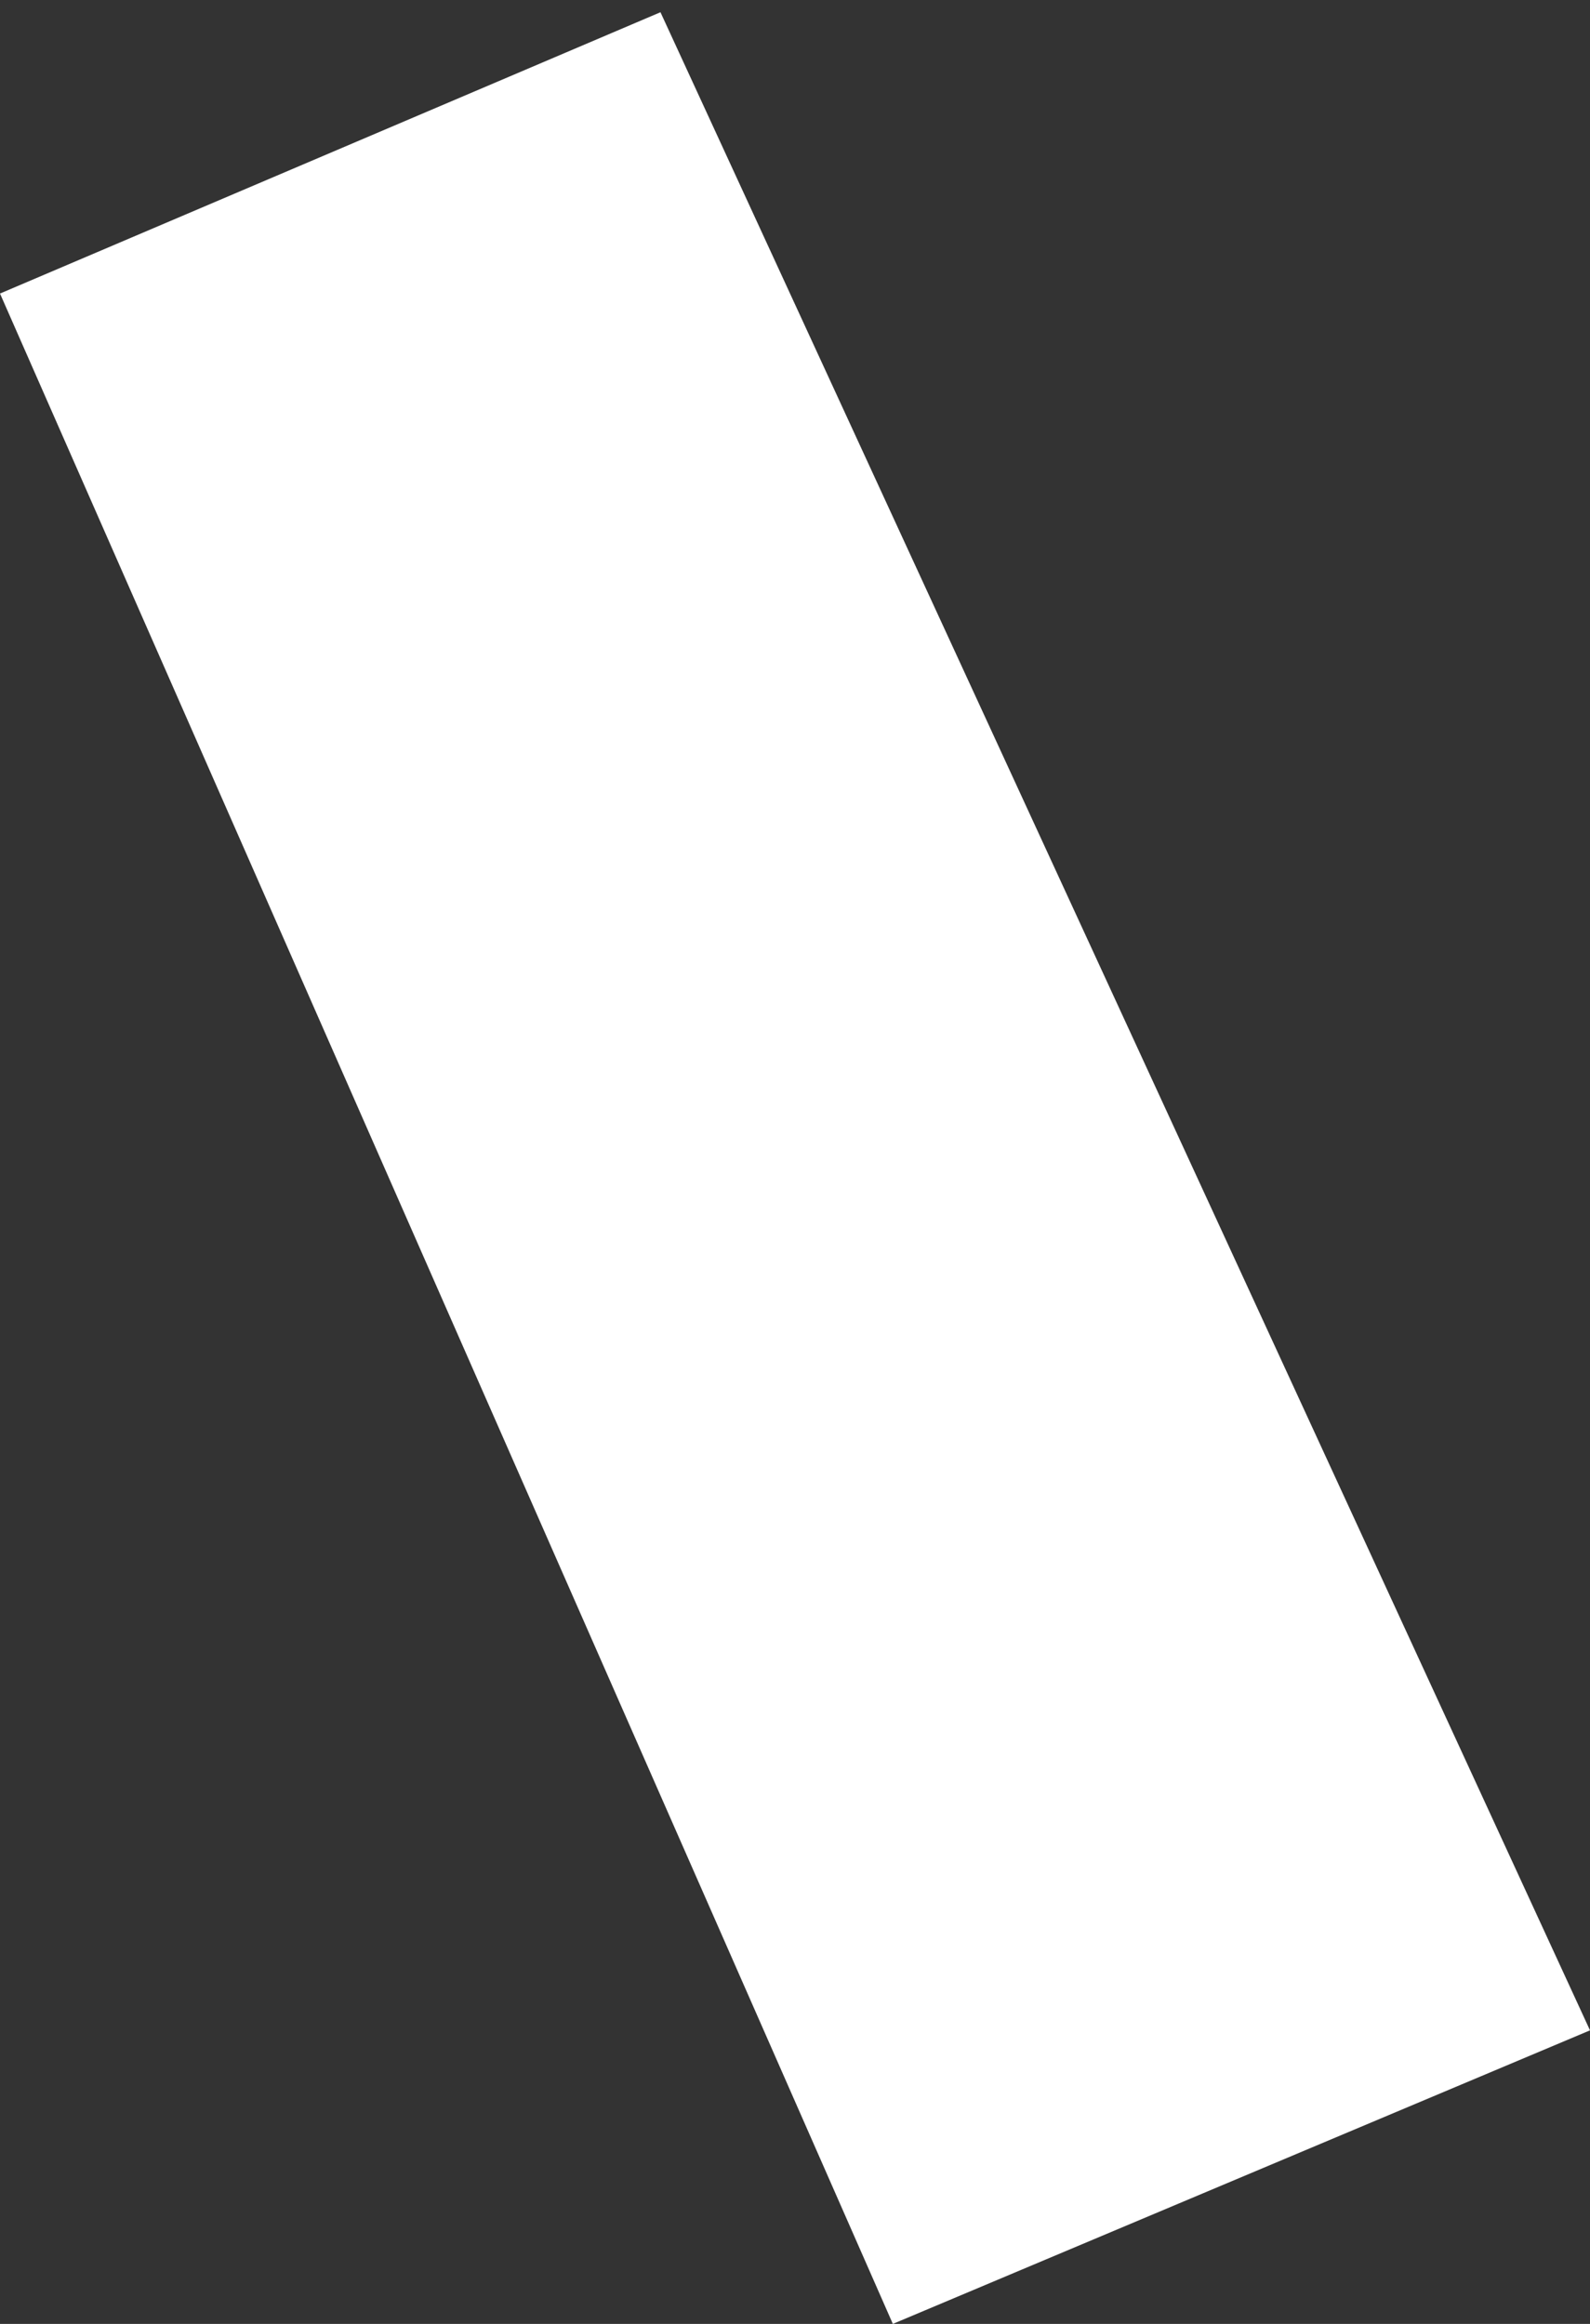
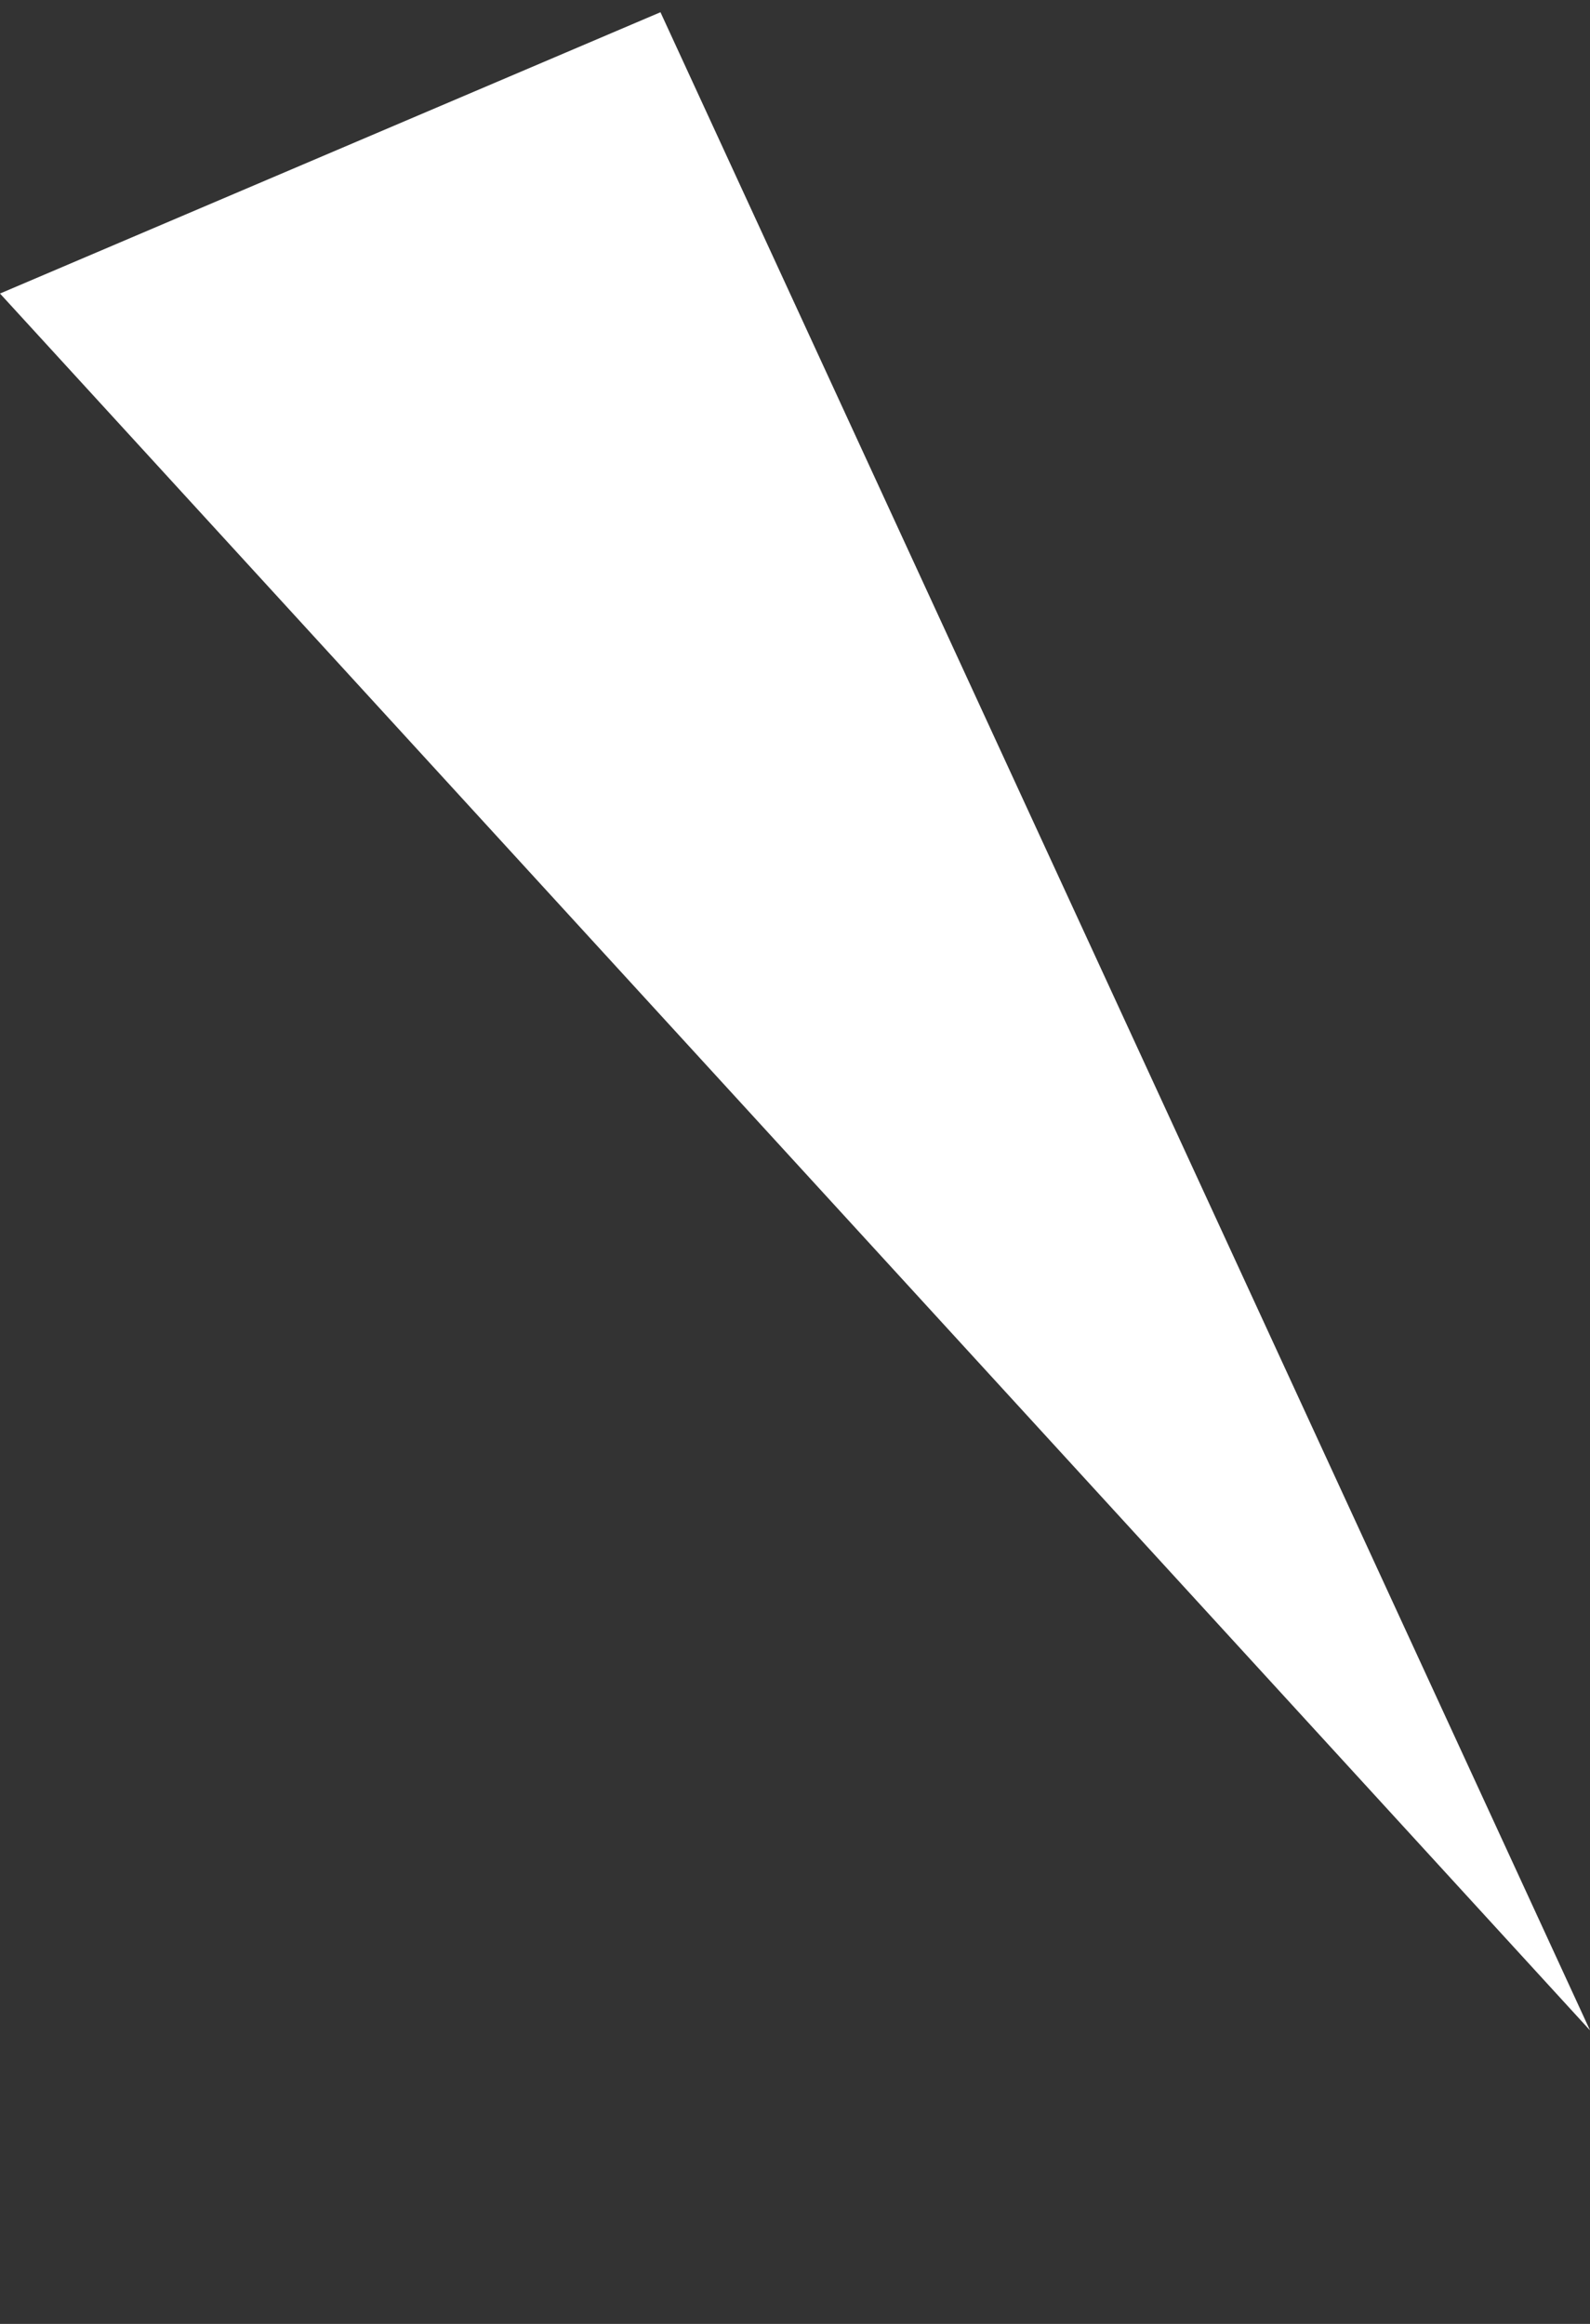
<svg xmlns="http://www.w3.org/2000/svg" width="65" height="95" viewBox="0 0 65 95" fill="none">
  <rect x="0" y="0" width="65" height="95" fill="#333333" stroke="none" />
-   <path d="M0 12L27 0.5L65 83L36.5 95L0 12Z" fill="white" />
+   <path d="M0 12L27 0.5L65 83L0 12Z" fill="white" />
</svg>